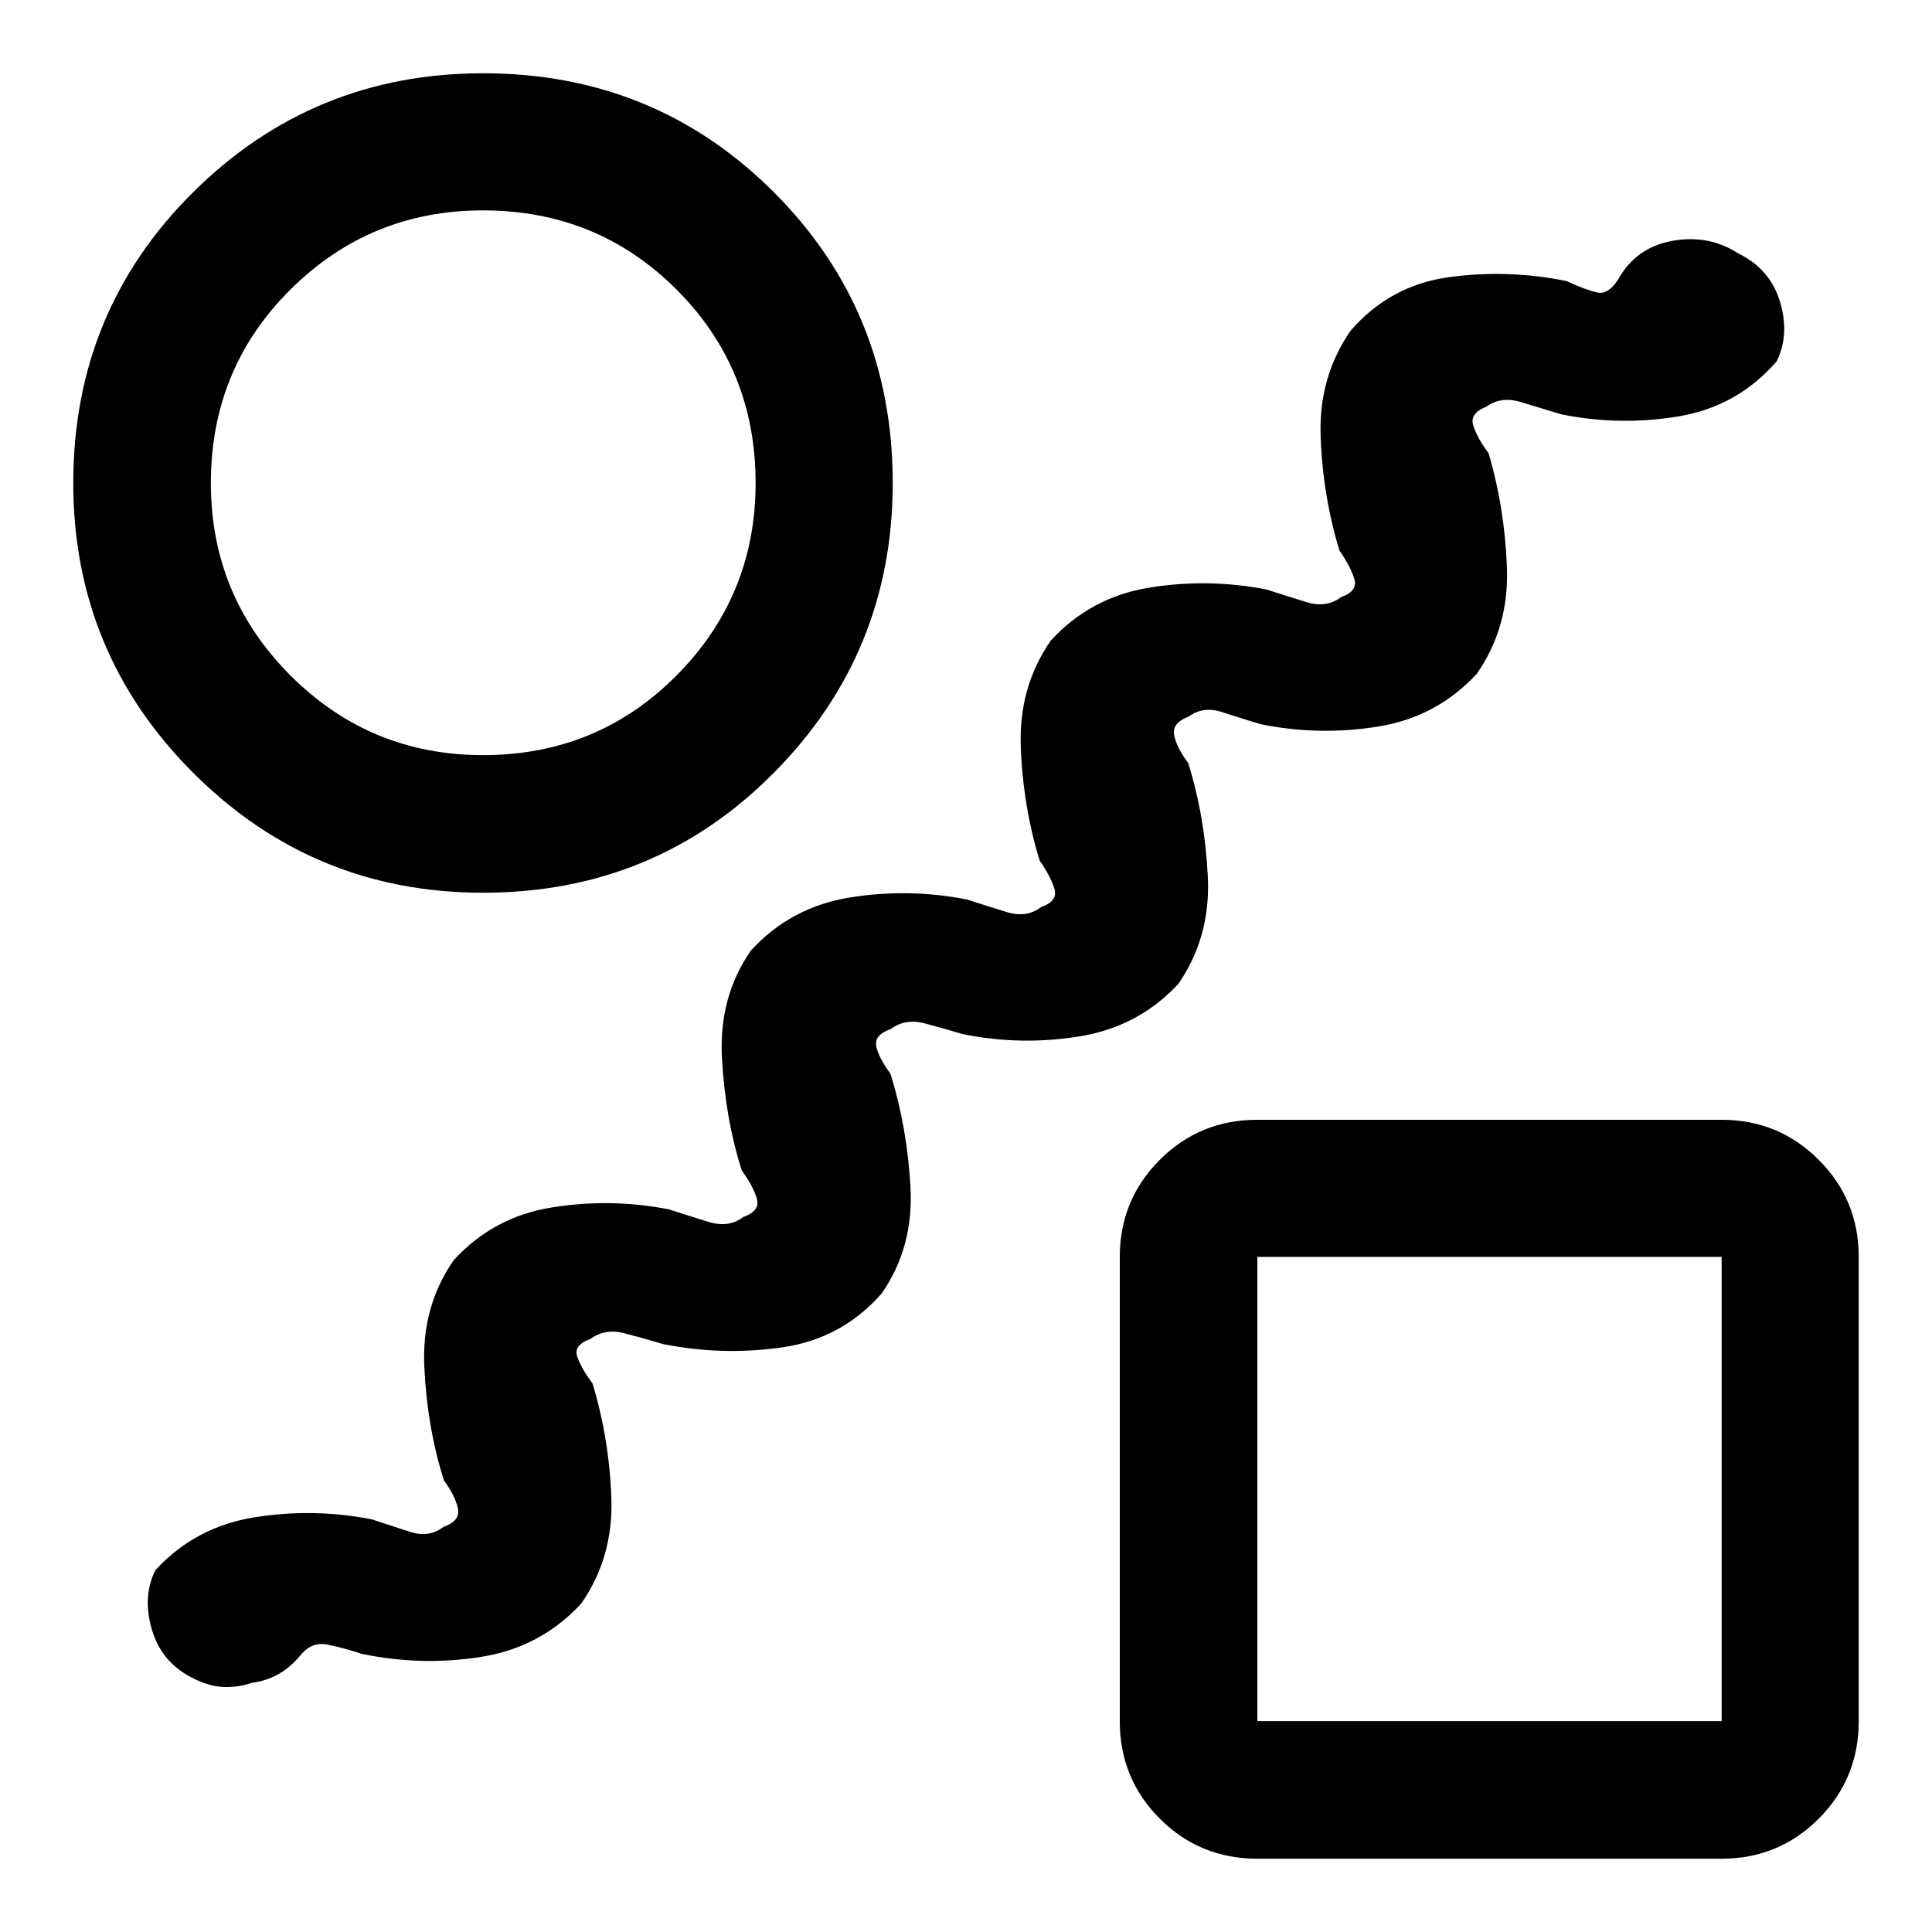
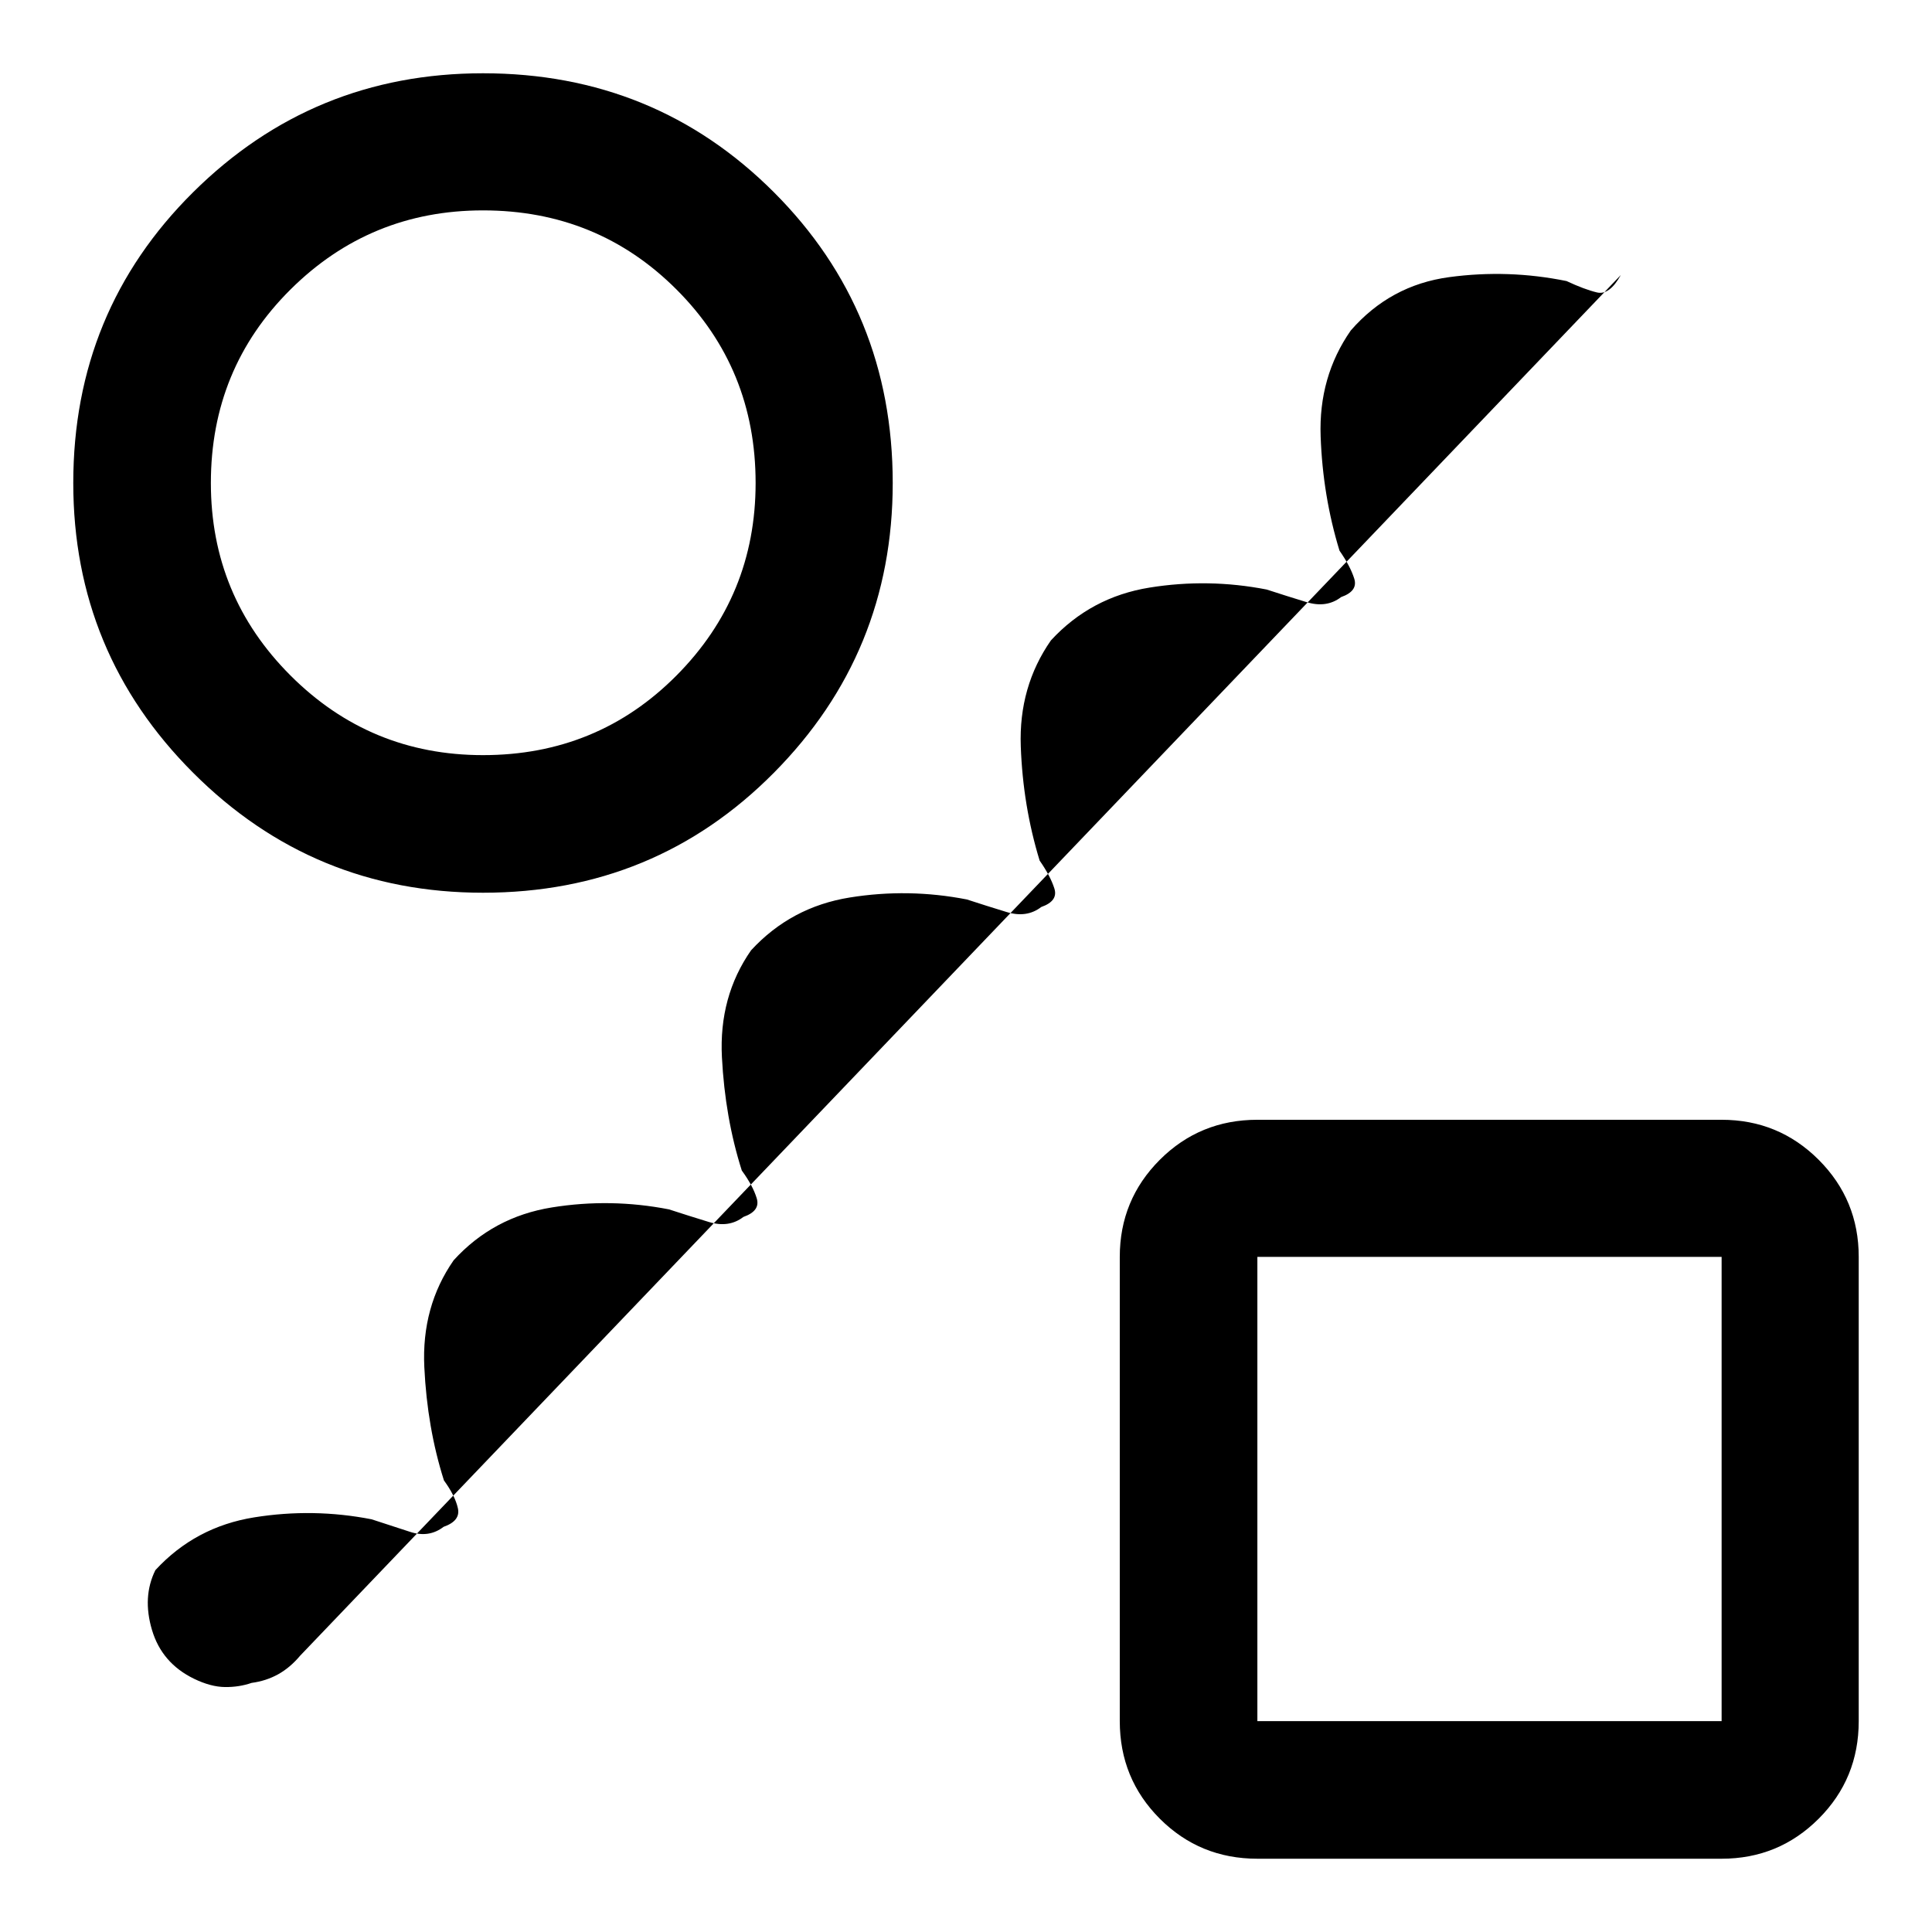
<svg xmlns="http://www.w3.org/2000/svg" width="48" height="48" viewBox="0 -960 960 960">
-   <path d="M149.17-137.33q-5 5.96-10.97 9.28-5.98 3.31-13.18 4.27-6.24 2.15-13.27 2.06-7.03-.08-15.38-4.13-15.94-7.76-20.84-24.2-4.9-16.45 1.67-29.75 19.86-21.55 49.15-26.24 29.28-4.7 58.3.97 9.81 3.2 19.17 6.25 9.35 3.06 16.59-2.51 8.48-2.97 7.12-9.19-1.36-6.22-6.94-13.87-8.31-26.15-9.75-56.27-1.45-30.12 14.59-53.14 19.63-21.55 48.8-26.24 29.16-4.7 58.18.97 9.81 3.2 19.79 6.25 9.97 3.06 17.21-2.51 8.48-2.97 6.62-9.19-1.86-6.22-7.44-13.87-8.31-26.15-9.87-56.27-1.57-30.12 14.48-53.14 19.86-21.55 49.03-26.24 29.16-4.7 58.18.97 9.81 3.2 19.79 6.25 9.97 3.06 17.21-2.51 8.48-2.97 6.5-9.19-1.98-6.22-7.32-13.87-8.31-27.15-9.37-56.77-1.07-29.62 14.98-52.64 19.86-21.55 49.03-26.24 29.16-4.7 58.18.97 9.81 3.2 19.79 6.25 9.97 3.06 17.21-2.51 8.48-2.97 6.5-9.19-1.98-6.22-7.32-13.87-8.31-27.15-9.37-56.77-1.07-29.62 14.98-52.64 19.63-22.55 48.91-26.5 29.28-3.96 58.3 1.95 8.85 4.15 15.1 5.65t11.86-8.65q8.96-14.26 26.48-17.13 17.52-2.87 31.78 6.33 15.94 7.76 20.84 24.08 4.9 16.33-1.67 29.64-19.63 22.54-48.91 27.35-29.28 4.82-58.3-1.09-9.81-2.96-19.79-6.01-9.97-3.06-17.21 2.27-8.48 3.21-6.5 9.43 1.98 6.22 7.56 13.63 8.07 27.39 9.13 57.01 1.07 29.62-14.98 52.64-19.86 21.55-49.15 26.24-29.28 4.7-58.3-1.21-9.81-2.96-19.17-6.01-9.35-3.06-16.59 2.27-8.48 3.21-7.12 9.43 1.36 6.22 6.94 13.63 8.31 26.63 9.75 56.51 1.45 29.88-14.59 53.14-19.63 21.31-48.92 26.12-29.28 4.82-58.3-1.09-9.81-2.96-19.17-5.4-9.35-2.43-16.59 2.9-8.48 2.97-7.12 8.81 1.36 5.84 6.94 13.25 8.31 26.39 9.99 56.39 1.69 30-14.36 53.02-19.87 22.55-49.65 26.74-29.78 4.2-59.04-1.71-9.81-2.96-19.28-5.4-9.48-2.43-16.72 2.9-8.48 2.97-6.5 8.81 1.98 5.84 7.56 13.25 8.31 27.39 9.37 56.89 1.07 29.5-14.98 52.52-20.1 21.79-49.63 26.48-29.52 4.7-59.26-1.45-9.8-3.2-17.49-4.68-7.68-1.48-13.25 5.52ZM240-516.41q-84.43 0-144.01-59.58Q36.41-635.57 36.41-720q0-85.43 59.58-144.51 59.58-59.08 144.01-59.08 85.43 0 144.51 59.08 59.08 59.08 59.08 144.51 0 84.43-59.08 144.01-59.08 59.58-144.51 59.58Zm0-68.37q56.85 0 96.15-39.57 39.31-39.56 39.31-95.65 0-56.85-39.31-96.15-39.3-39.31-96.15-39.31-56.09 0-95.65 39.31-39.57 39.3-39.57 96.15 0 56.09 39.57 95.65 39.56 39.57 95.65 39.57ZM624.78-36.41q-28.58 0-48.48-19.89-19.89-19.9-19.89-48.48v-230.68q0-28.34 19.89-48.24 19.9-19.89 48.48-19.89h230.68q28.34 0 48.24 19.89 19.89 19.9 19.89 48.24v230.68q0 28.58-19.89 48.48-19.9 19.89-48.24 19.89H624.78Zm0-68.37h230.68v-230.68H624.78v230.68ZM740-220ZM240-720Z" />
+   <path d="M149.17-137.33q-5 5.96-10.97 9.28-5.98 3.31-13.18 4.27-6.24 2.15-13.27 2.06-7.03-.08-15.38-4.13-15.94-7.76-20.84-24.2-4.9-16.45 1.67-29.75 19.86-21.55 49.15-26.24 29.28-4.7 58.3.97 9.81 3.2 19.17 6.25 9.35 3.06 16.59-2.51 8.48-2.97 7.12-9.19-1.36-6.22-6.94-13.87-8.31-26.15-9.75-56.27-1.45-30.12 14.59-53.14 19.63-21.55 48.8-26.24 29.16-4.7 58.18.97 9.81 3.2 19.79 6.25 9.97 3.06 17.21-2.51 8.48-2.97 6.62-9.19-1.86-6.22-7.44-13.87-8.31-26.15-9.87-56.27-1.57-30.12 14.48-53.14 19.86-21.55 49.03-26.24 29.16-4.7 58.18.97 9.81 3.2 19.79 6.25 9.97 3.06 17.21-2.51 8.48-2.97 6.5-9.19-1.98-6.22-7.32-13.87-8.31-27.15-9.37-56.77-1.07-29.62 14.98-52.64 19.86-21.55 49.03-26.24 29.16-4.7 58.18.97 9.81 3.2 19.79 6.25 9.97 3.06 17.21-2.51 8.48-2.97 6.5-9.19-1.98-6.22-7.32-13.87-8.31-27.15-9.37-56.77-1.07-29.62 14.98-52.64 19.63-22.55 48.91-26.5 29.28-3.96 58.3 1.95 8.85 4.15 15.1 5.65t11.86-8.65ZM240-516.41q-84.43 0-144.01-59.58Q36.41-635.57 36.41-720q0-85.43 59.58-144.51 59.58-59.08 144.01-59.08 85.43 0 144.51 59.08 59.08 59.08 59.08 144.51 0 84.43-59.08 144.01-59.08 59.58-144.51 59.58Zm0-68.37q56.85 0 96.15-39.57 39.31-39.56 39.31-95.65 0-56.85-39.31-96.15-39.3-39.31-96.15-39.31-56.09 0-95.65 39.31-39.57 39.3-39.57 96.15 0 56.09 39.57 95.65 39.56 39.57 95.65 39.57ZM624.78-36.41q-28.58 0-48.48-19.89-19.89-19.9-19.89-48.48v-230.68q0-28.34 19.89-48.24 19.9-19.89 48.48-19.89h230.68q28.34 0 48.24 19.89 19.89 19.9 19.89 48.24v230.68q0 28.58-19.89 48.48-19.9 19.89-48.24 19.89H624.78Zm0-68.37h230.68v-230.68H624.78v230.68ZM740-220ZM240-720Z" />
</svg>